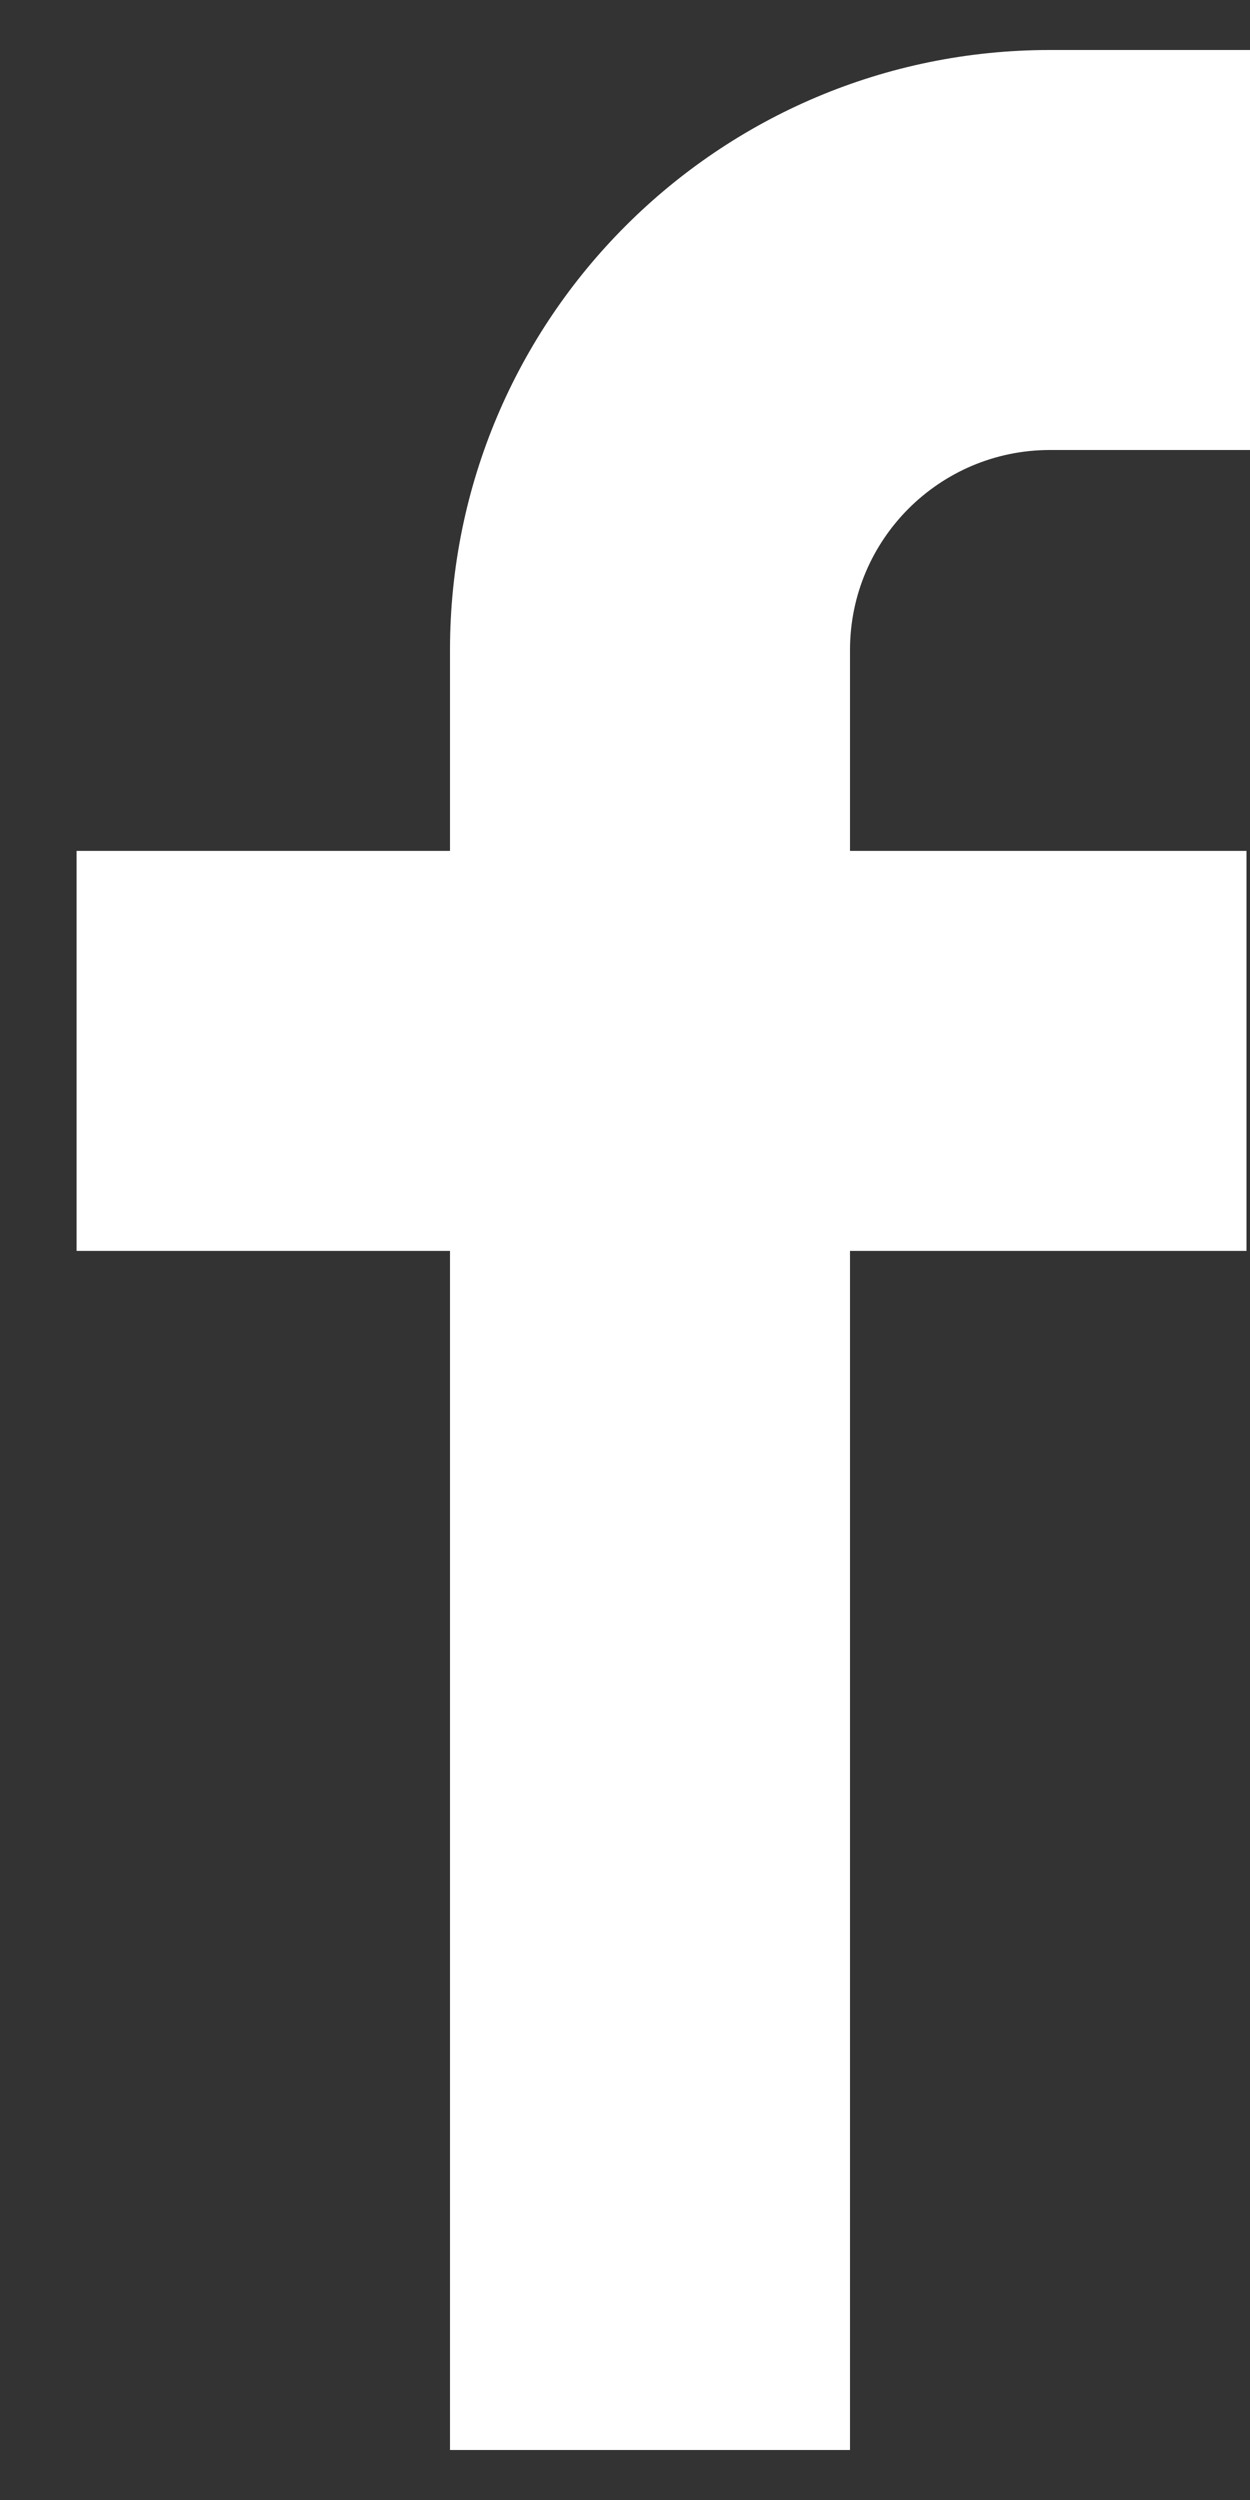
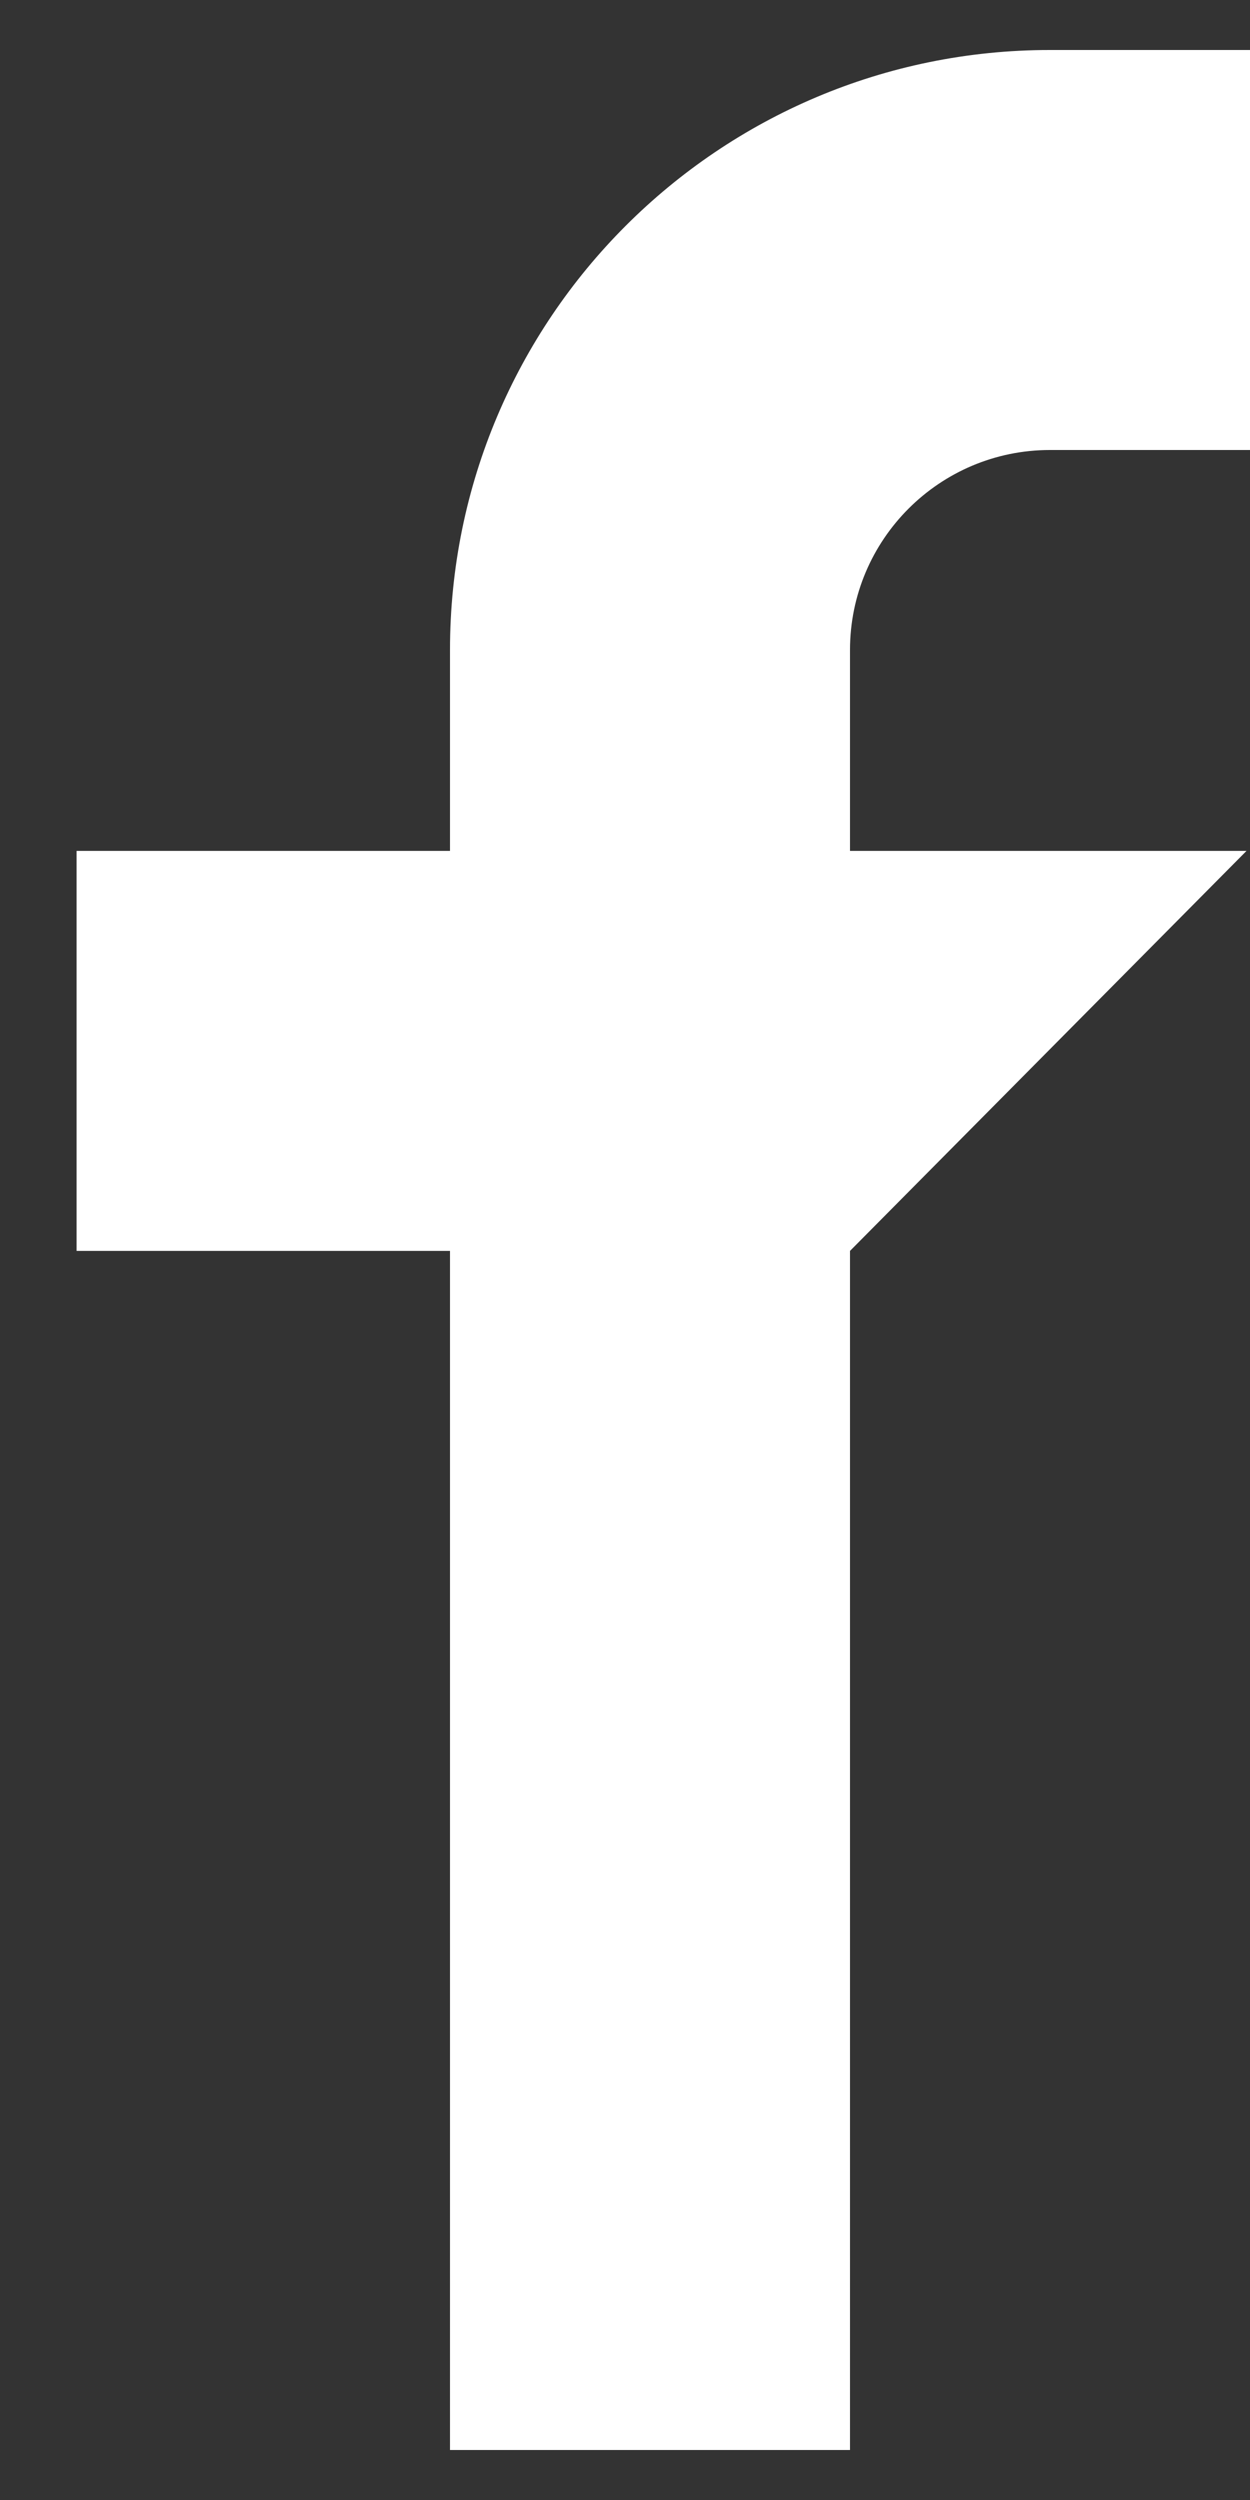
<svg xmlns="http://www.w3.org/2000/svg" width="15px" height="30px" viewBox="0 0 15 30" version="1.1">
  <rect x="0" y="0" width="15" height="30" fill="#333333" stroke="none" />
  <title>Shape</title>
  <g id="Symbols" stroke="none" stroke-width="1" fill="none" fill-rule="evenodd">
    <g id="Footer" transform="translate(-1312, -530)" fill="#FFFFFF" fill-rule="nonzero">
-       <path d="M1317.4,545.011 L1312.919,545.011 L1312.919,540.211 L1317.4,540.211 L1317.4,537.8 C1317.4,533.824 1320.624,530.6 1324.6,530.6 L1327,530.6 L1327,535.4 L1324.6,535.4 C1323.275,535.4 1322.2,536.475 1322.2,537.8 L1322.2,540.211 L1326.958,540.211 L1326.958,545.011 L1322.2,545.011 L1322.2,559.4 L1317.4,559.4 L1317.4,545.011 Z" id="Shape" />
+       <path d="M1317.4,545.011 L1312.919,545.011 L1312.919,540.211 L1317.4,540.211 L1317.4,537.8 C1317.4,533.824 1320.624,530.6 1324.6,530.6 L1327,530.6 L1327,535.4 L1324.6,535.4 C1323.275,535.4 1322.2,536.475 1322.2,537.8 L1322.2,540.211 L1326.958,540.211 L1322.2,545.011 L1322.2,559.4 L1317.4,559.4 L1317.4,545.011 Z" id="Shape" />
    </g>
  </g>
</svg>